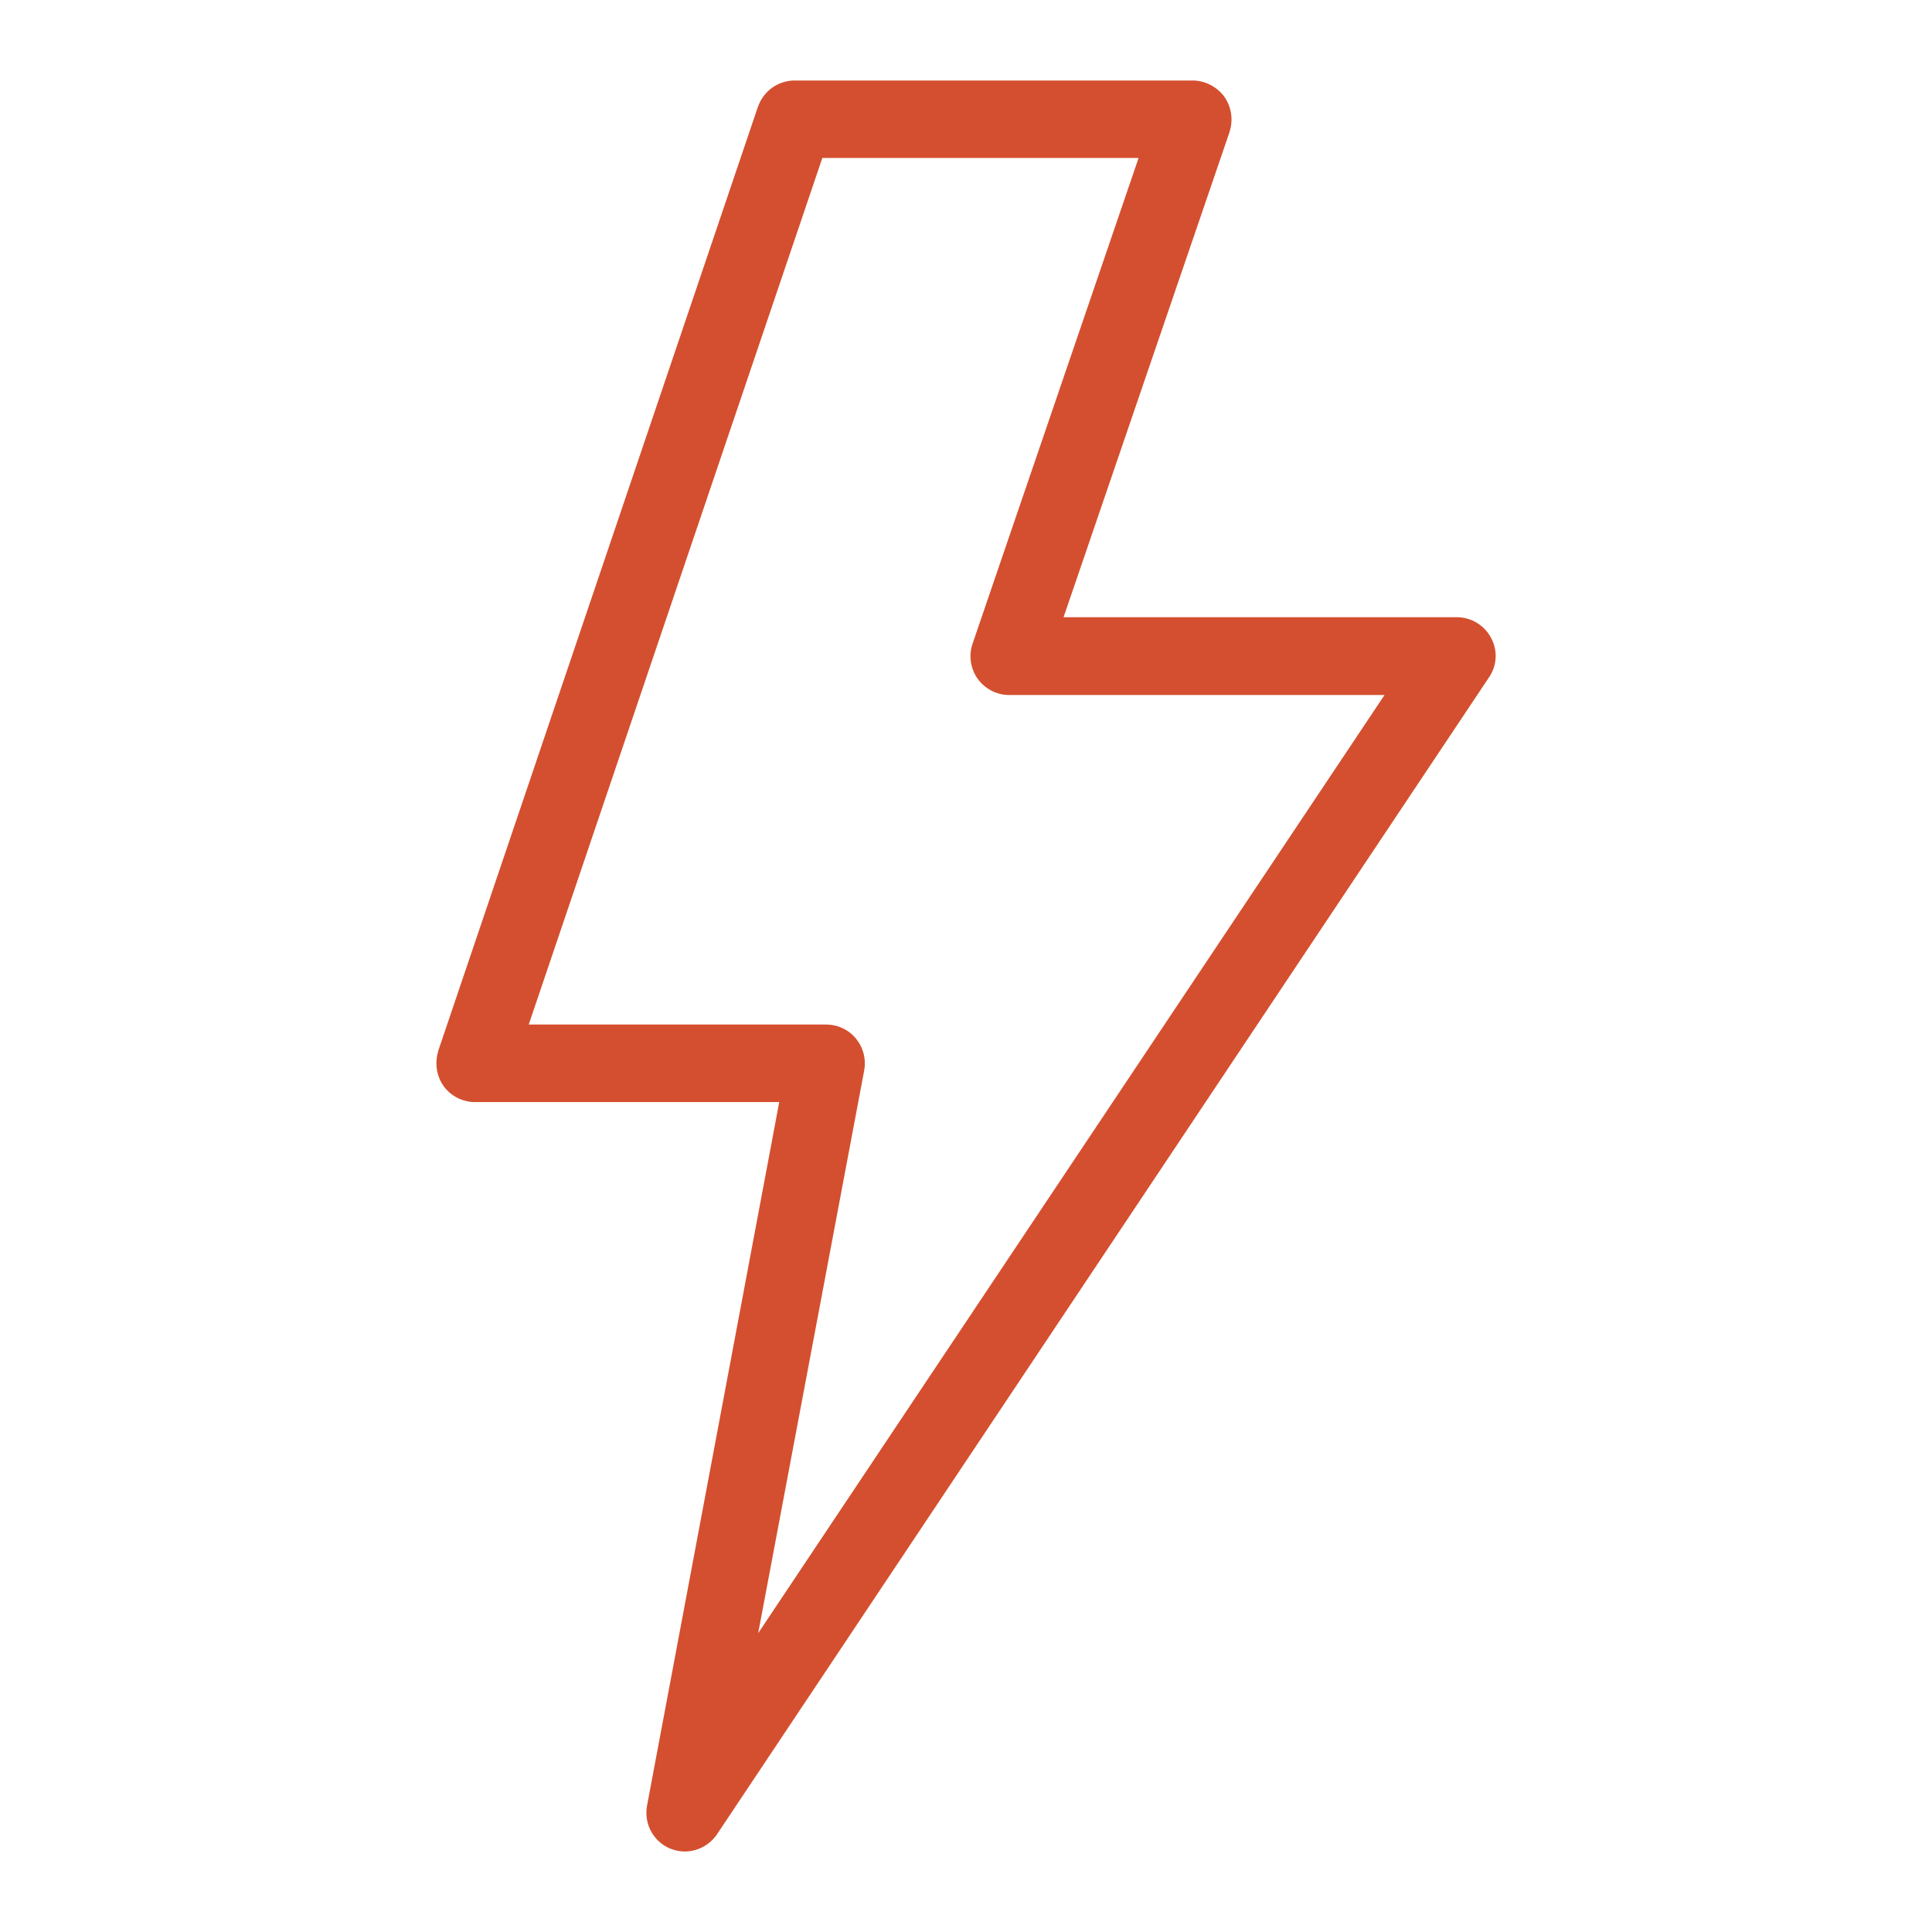
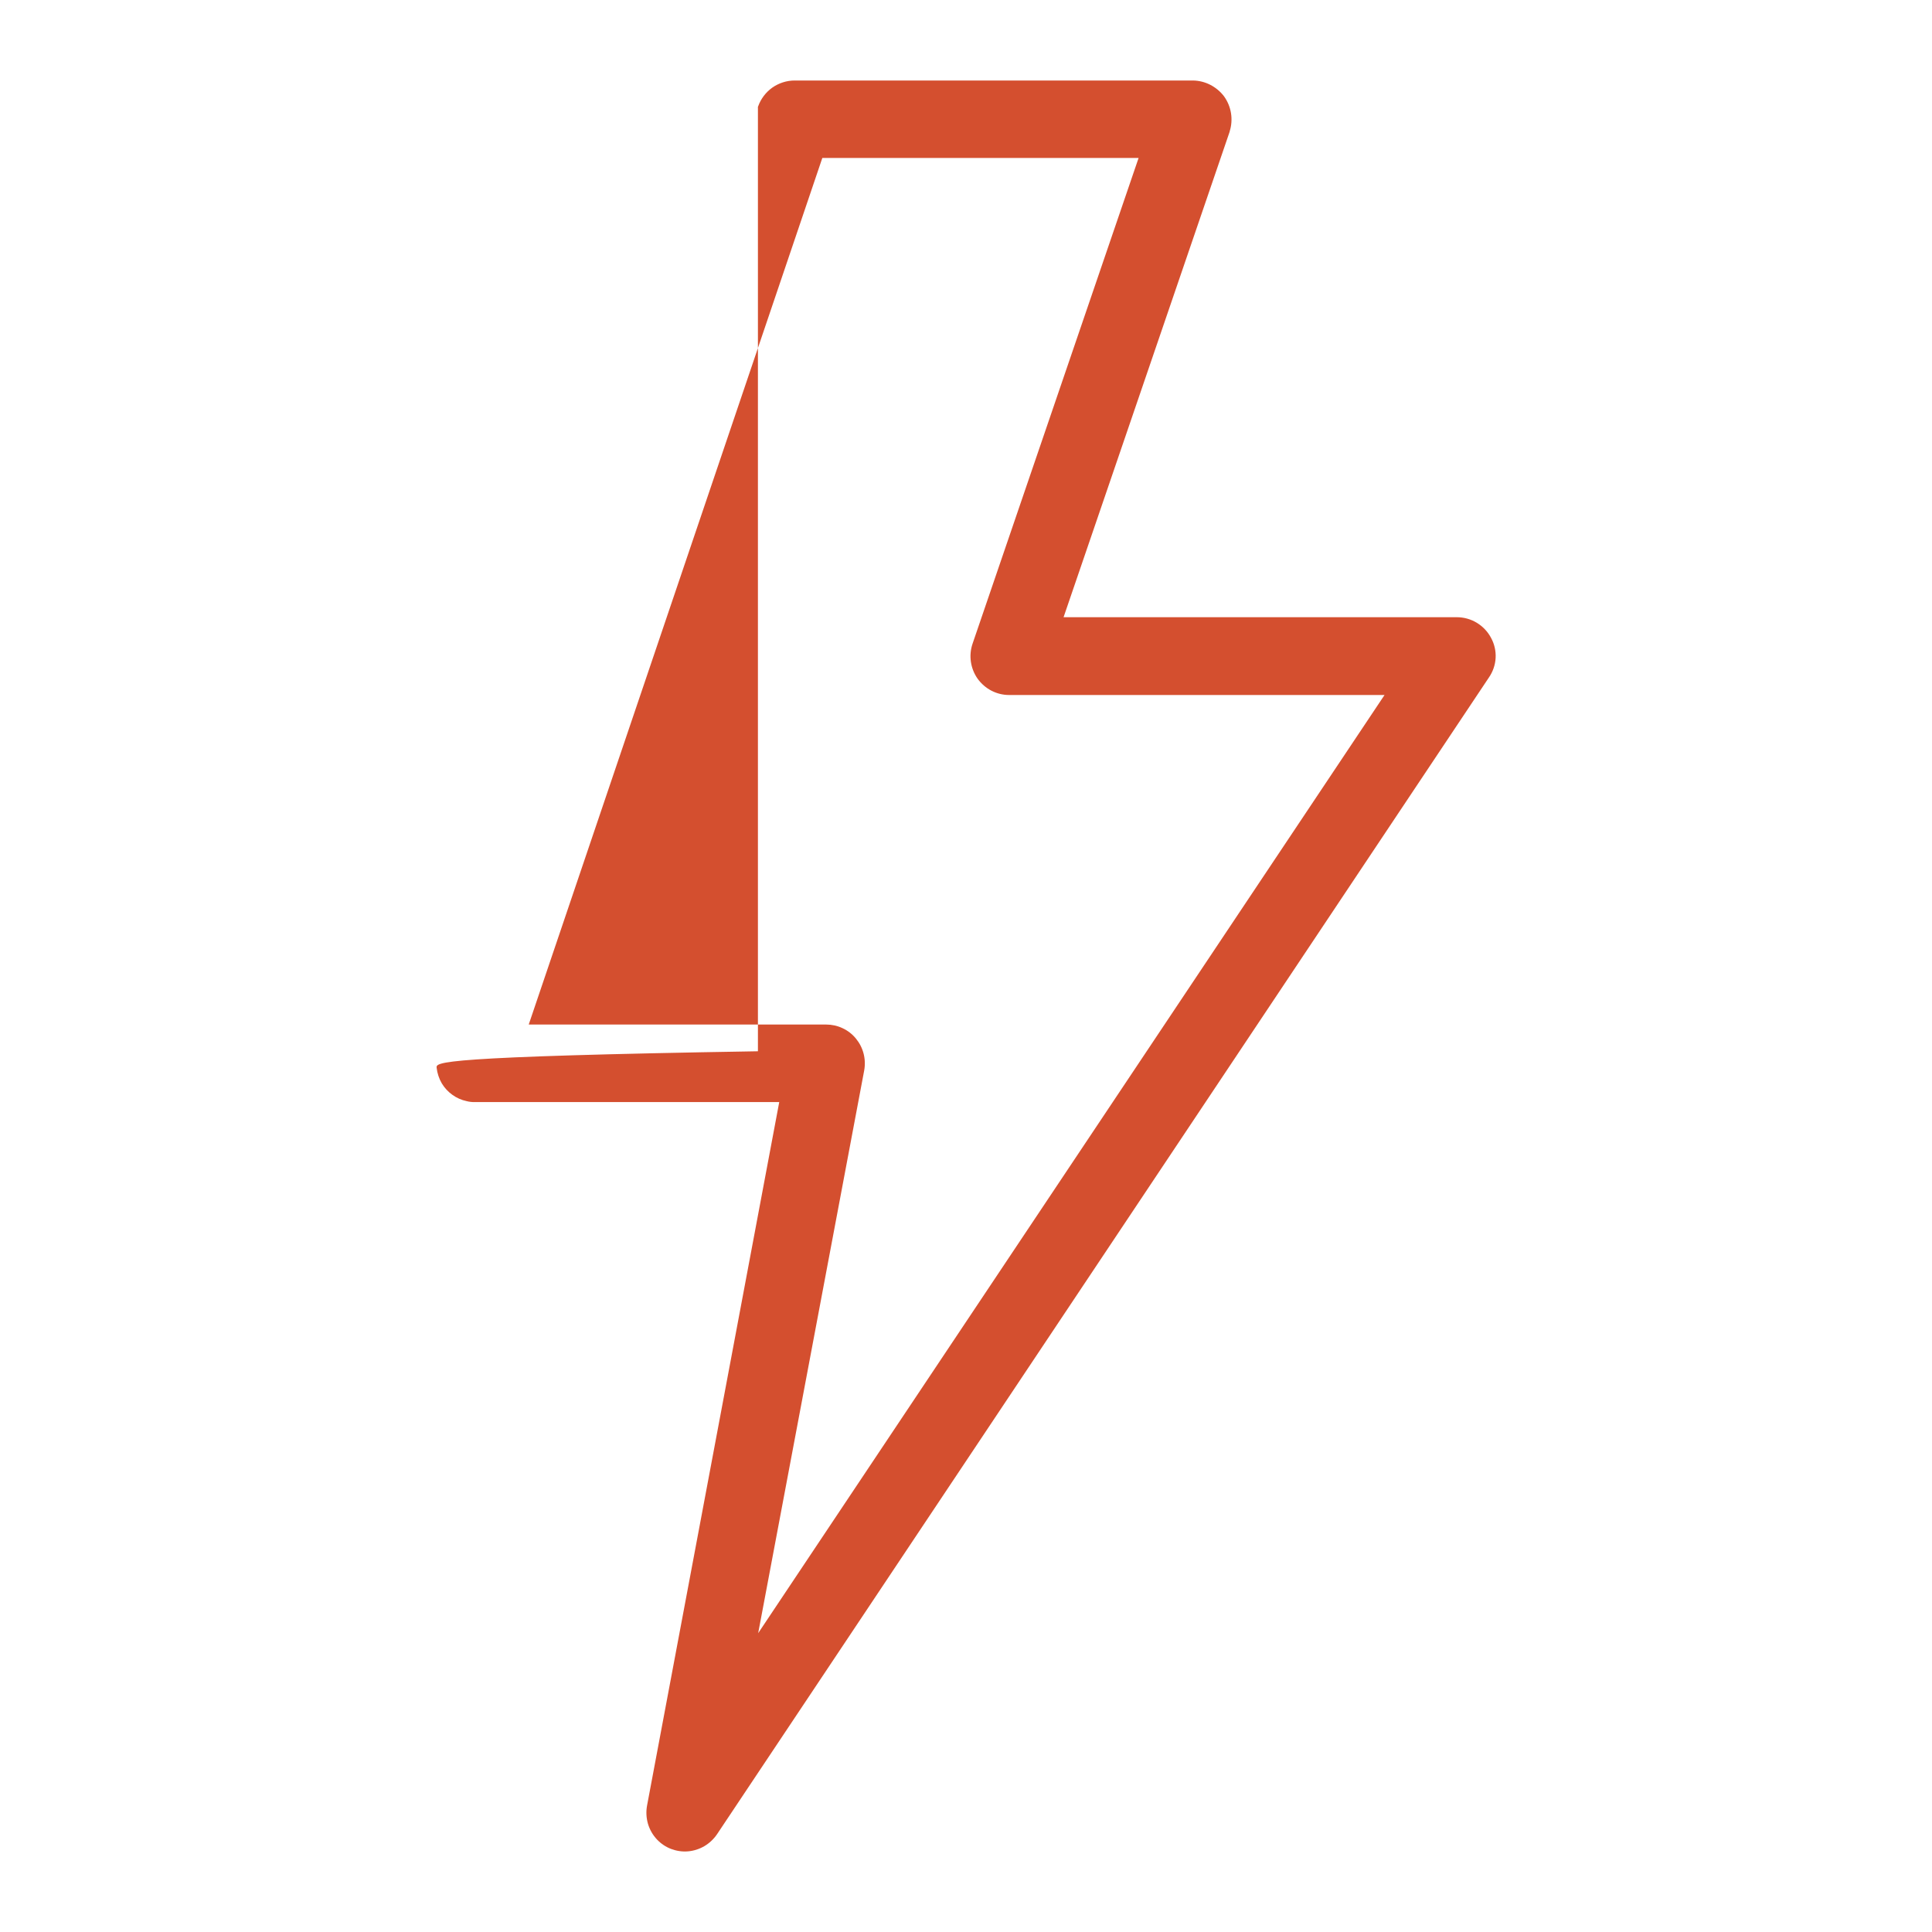
<svg xmlns="http://www.w3.org/2000/svg" width="30" height="30" viewBox="0 0 30 30" fill="none">
-   <path d="M23.152 9.903C23.101 9.807 23.025 9.727 22.931 9.67C22.838 9.614 22.731 9.584 22.622 9.584H16.515L19.094 2.045V2.041C19.123 1.95 19.13 1.853 19.115 1.758C19.1 1.664 19.063 1.574 19.007 1.496C18.95 1.421 18.877 1.36 18.793 1.317C18.709 1.274 18.617 1.251 18.522 1.25H12.34C12.216 1.25 12.095 1.289 11.993 1.36C11.892 1.432 11.815 1.533 11.773 1.65C11.773 1.654 11.769 1.654 11.769 1.658L6.804 16.32V16.324C6.779 16.407 6.771 16.494 6.78 16.58C6.79 16.666 6.817 16.749 6.861 16.824C6.903 16.893 6.958 16.953 7.024 17C7.09 17.048 7.165 17.081 7.244 17.098C7.286 17.109 7.329 17.114 7.372 17.113H12.1L10.048 28.034C10.03 28.129 10.035 28.226 10.061 28.318C10.088 28.41 10.136 28.494 10.202 28.564C10.263 28.628 10.337 28.678 10.42 28.71C10.502 28.741 10.591 28.755 10.679 28.748C10.77 28.741 10.858 28.713 10.937 28.667C11.015 28.621 11.083 28.557 11.134 28.482L23.119 10.521C23.181 10.432 23.218 10.326 23.224 10.217C23.23 10.108 23.205 9.999 23.152 9.903ZM11.773 25.36L13.419 16.623C13.435 16.536 13.432 16.446 13.41 16.361C13.388 16.275 13.347 16.195 13.291 16.127C13.235 16.058 13.164 16.003 13.084 15.966C13.004 15.928 12.917 15.909 12.829 15.909H8.21L12.769 2.453H17.68L15.102 9.995C15.071 10.086 15.062 10.182 15.076 10.277C15.09 10.372 15.126 10.462 15.181 10.54C15.237 10.617 15.31 10.681 15.395 10.725C15.48 10.769 15.574 10.792 15.67 10.792H21.499L11.773 25.36Z" fill="#D44F2F" />
+   <path d="M23.152 9.903C23.101 9.807 23.025 9.727 22.931 9.67C22.838 9.614 22.731 9.584 22.622 9.584H16.515L19.094 2.045V2.041C19.123 1.95 19.13 1.853 19.115 1.758C19.1 1.664 19.063 1.574 19.007 1.496C18.95 1.421 18.877 1.36 18.793 1.317C18.709 1.274 18.617 1.251 18.522 1.25H12.34C12.216 1.25 12.095 1.289 11.993 1.36C11.892 1.432 11.815 1.533 11.773 1.65C11.773 1.654 11.769 1.654 11.769 1.658V16.324C6.779 16.407 6.771 16.494 6.78 16.58C6.79 16.666 6.817 16.749 6.861 16.824C6.903 16.893 6.958 16.953 7.024 17C7.09 17.048 7.165 17.081 7.244 17.098C7.286 17.109 7.329 17.114 7.372 17.113H12.1L10.048 28.034C10.03 28.129 10.035 28.226 10.061 28.318C10.088 28.41 10.136 28.494 10.202 28.564C10.263 28.628 10.337 28.678 10.42 28.71C10.502 28.741 10.591 28.755 10.679 28.748C10.77 28.741 10.858 28.713 10.937 28.667C11.015 28.621 11.083 28.557 11.134 28.482L23.119 10.521C23.181 10.432 23.218 10.326 23.224 10.217C23.23 10.108 23.205 9.999 23.152 9.903ZM11.773 25.36L13.419 16.623C13.435 16.536 13.432 16.446 13.41 16.361C13.388 16.275 13.347 16.195 13.291 16.127C13.235 16.058 13.164 16.003 13.084 15.966C13.004 15.928 12.917 15.909 12.829 15.909H8.21L12.769 2.453H17.68L15.102 9.995C15.071 10.086 15.062 10.182 15.076 10.277C15.09 10.372 15.126 10.462 15.181 10.54C15.237 10.617 15.31 10.681 15.395 10.725C15.48 10.769 15.574 10.792 15.67 10.792H21.499L11.773 25.36Z" fill="#D44F2F" />
</svg>